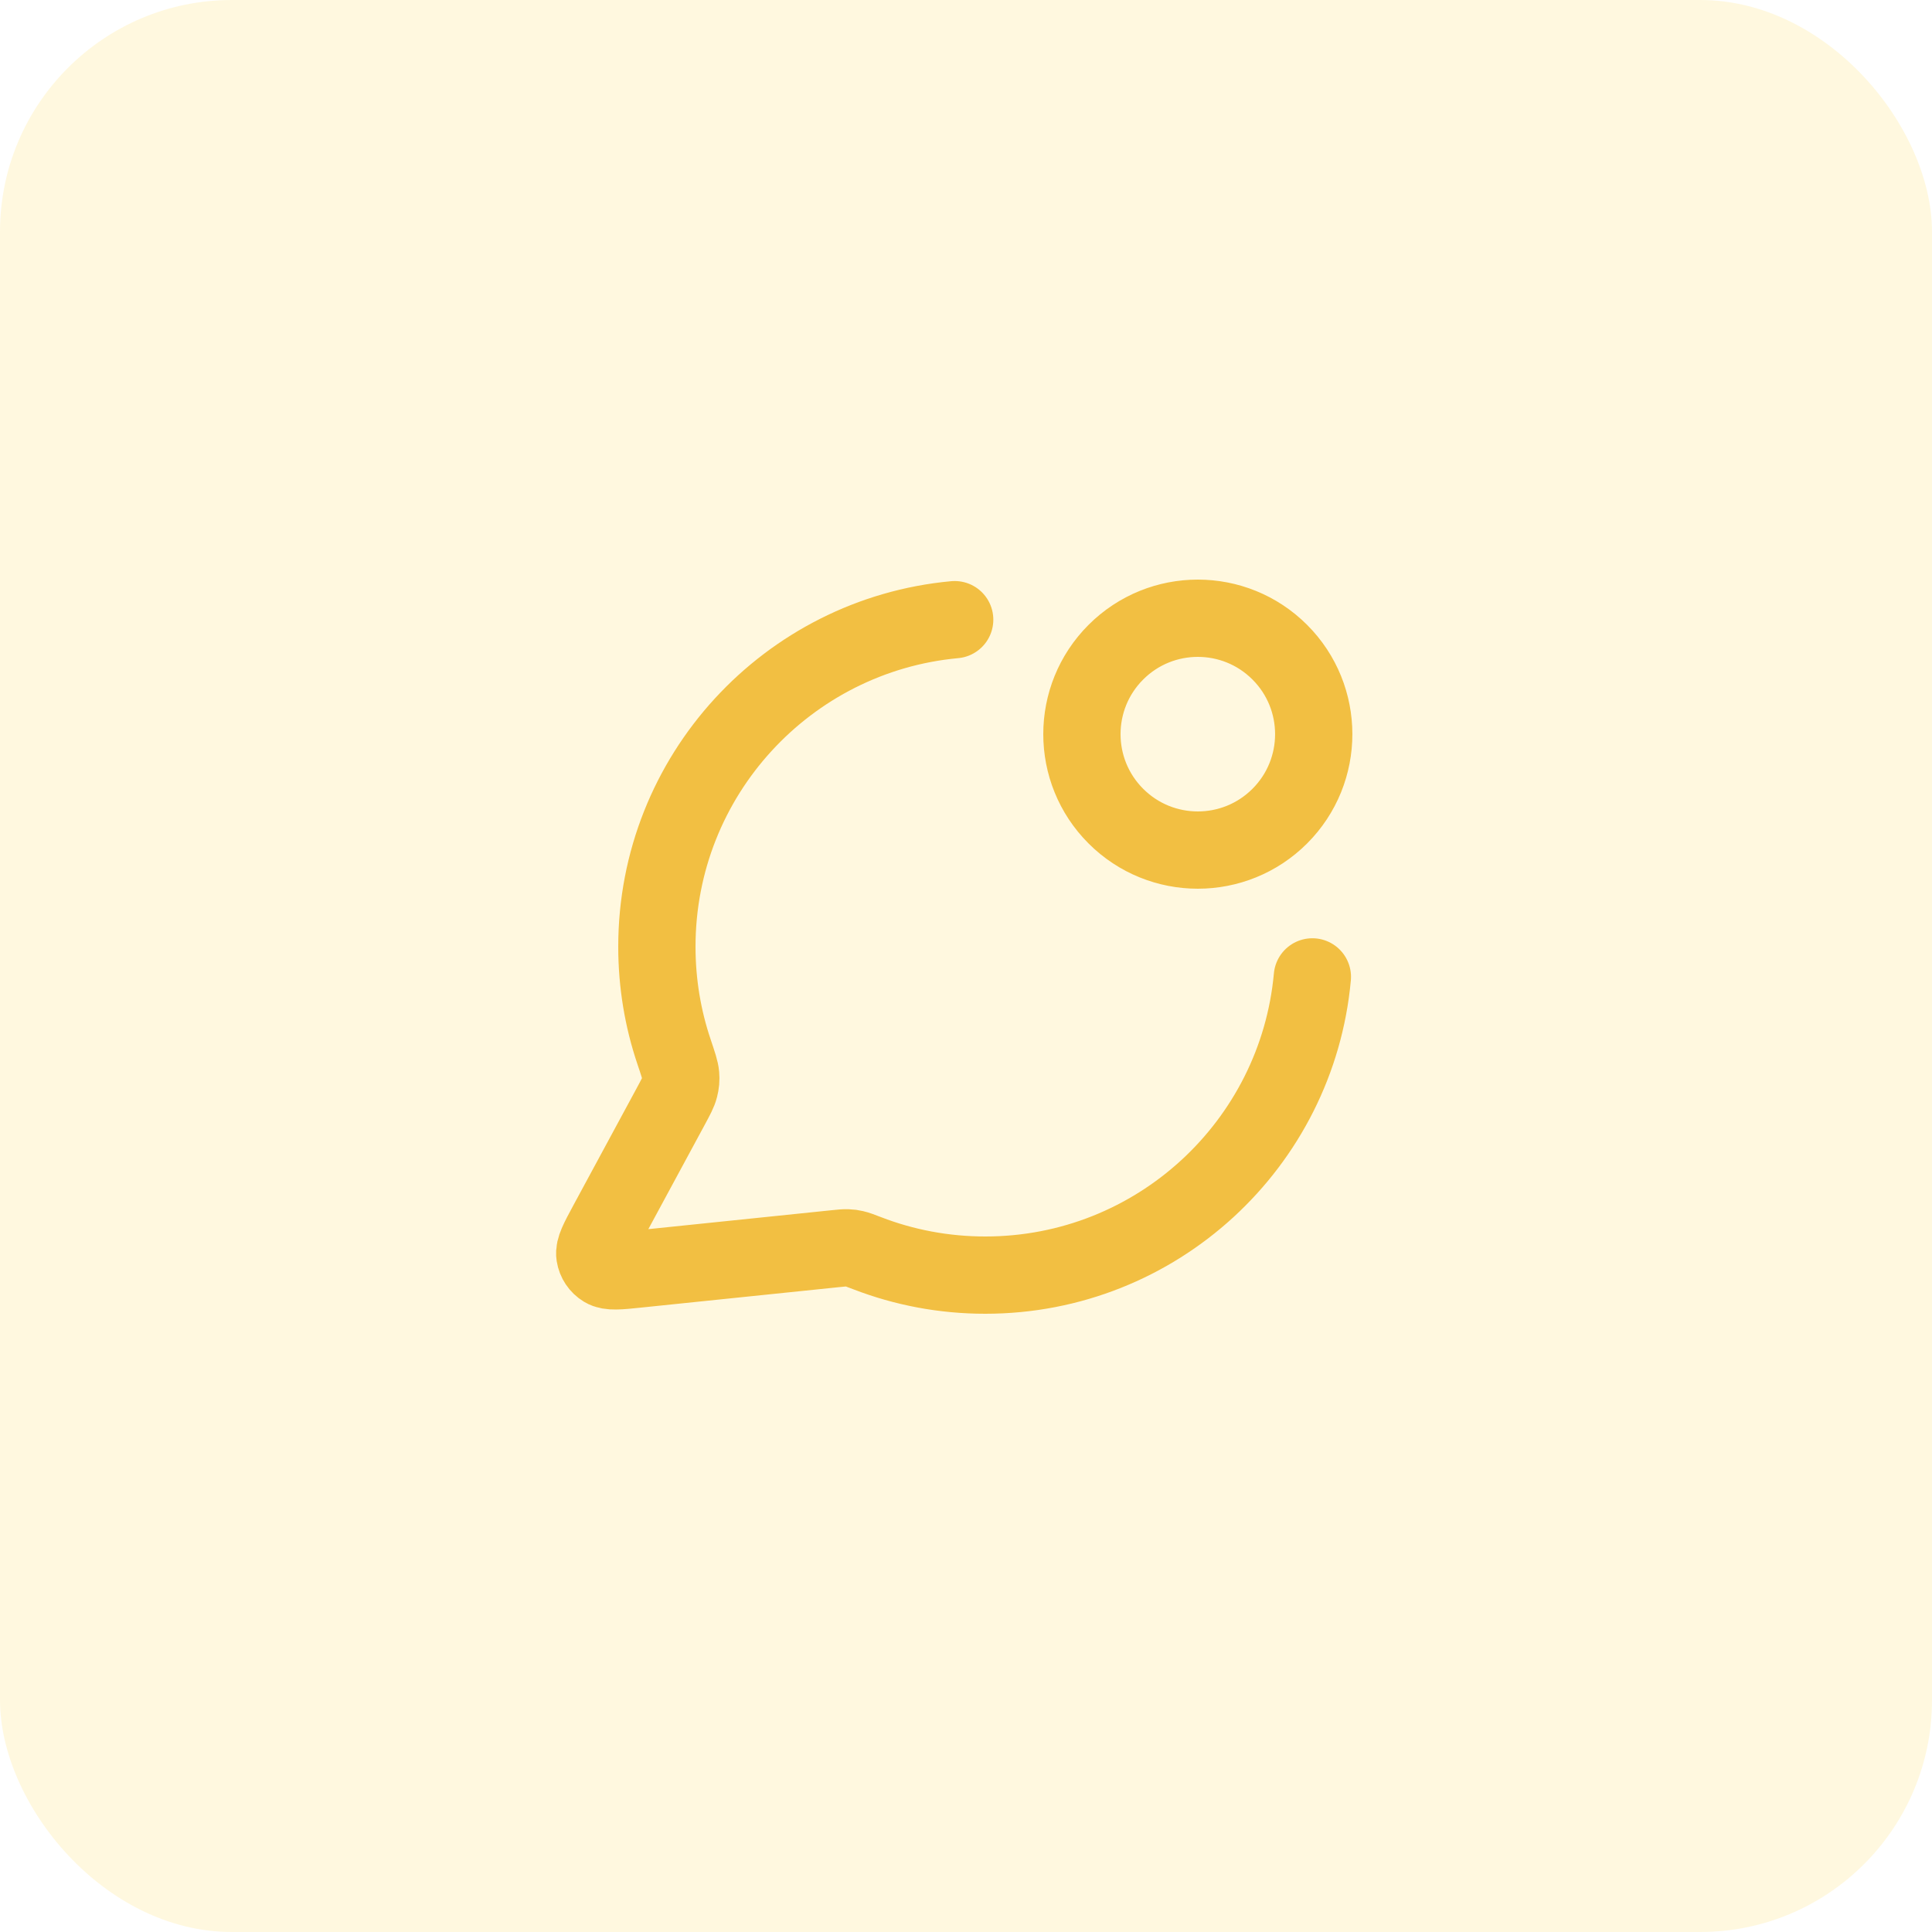
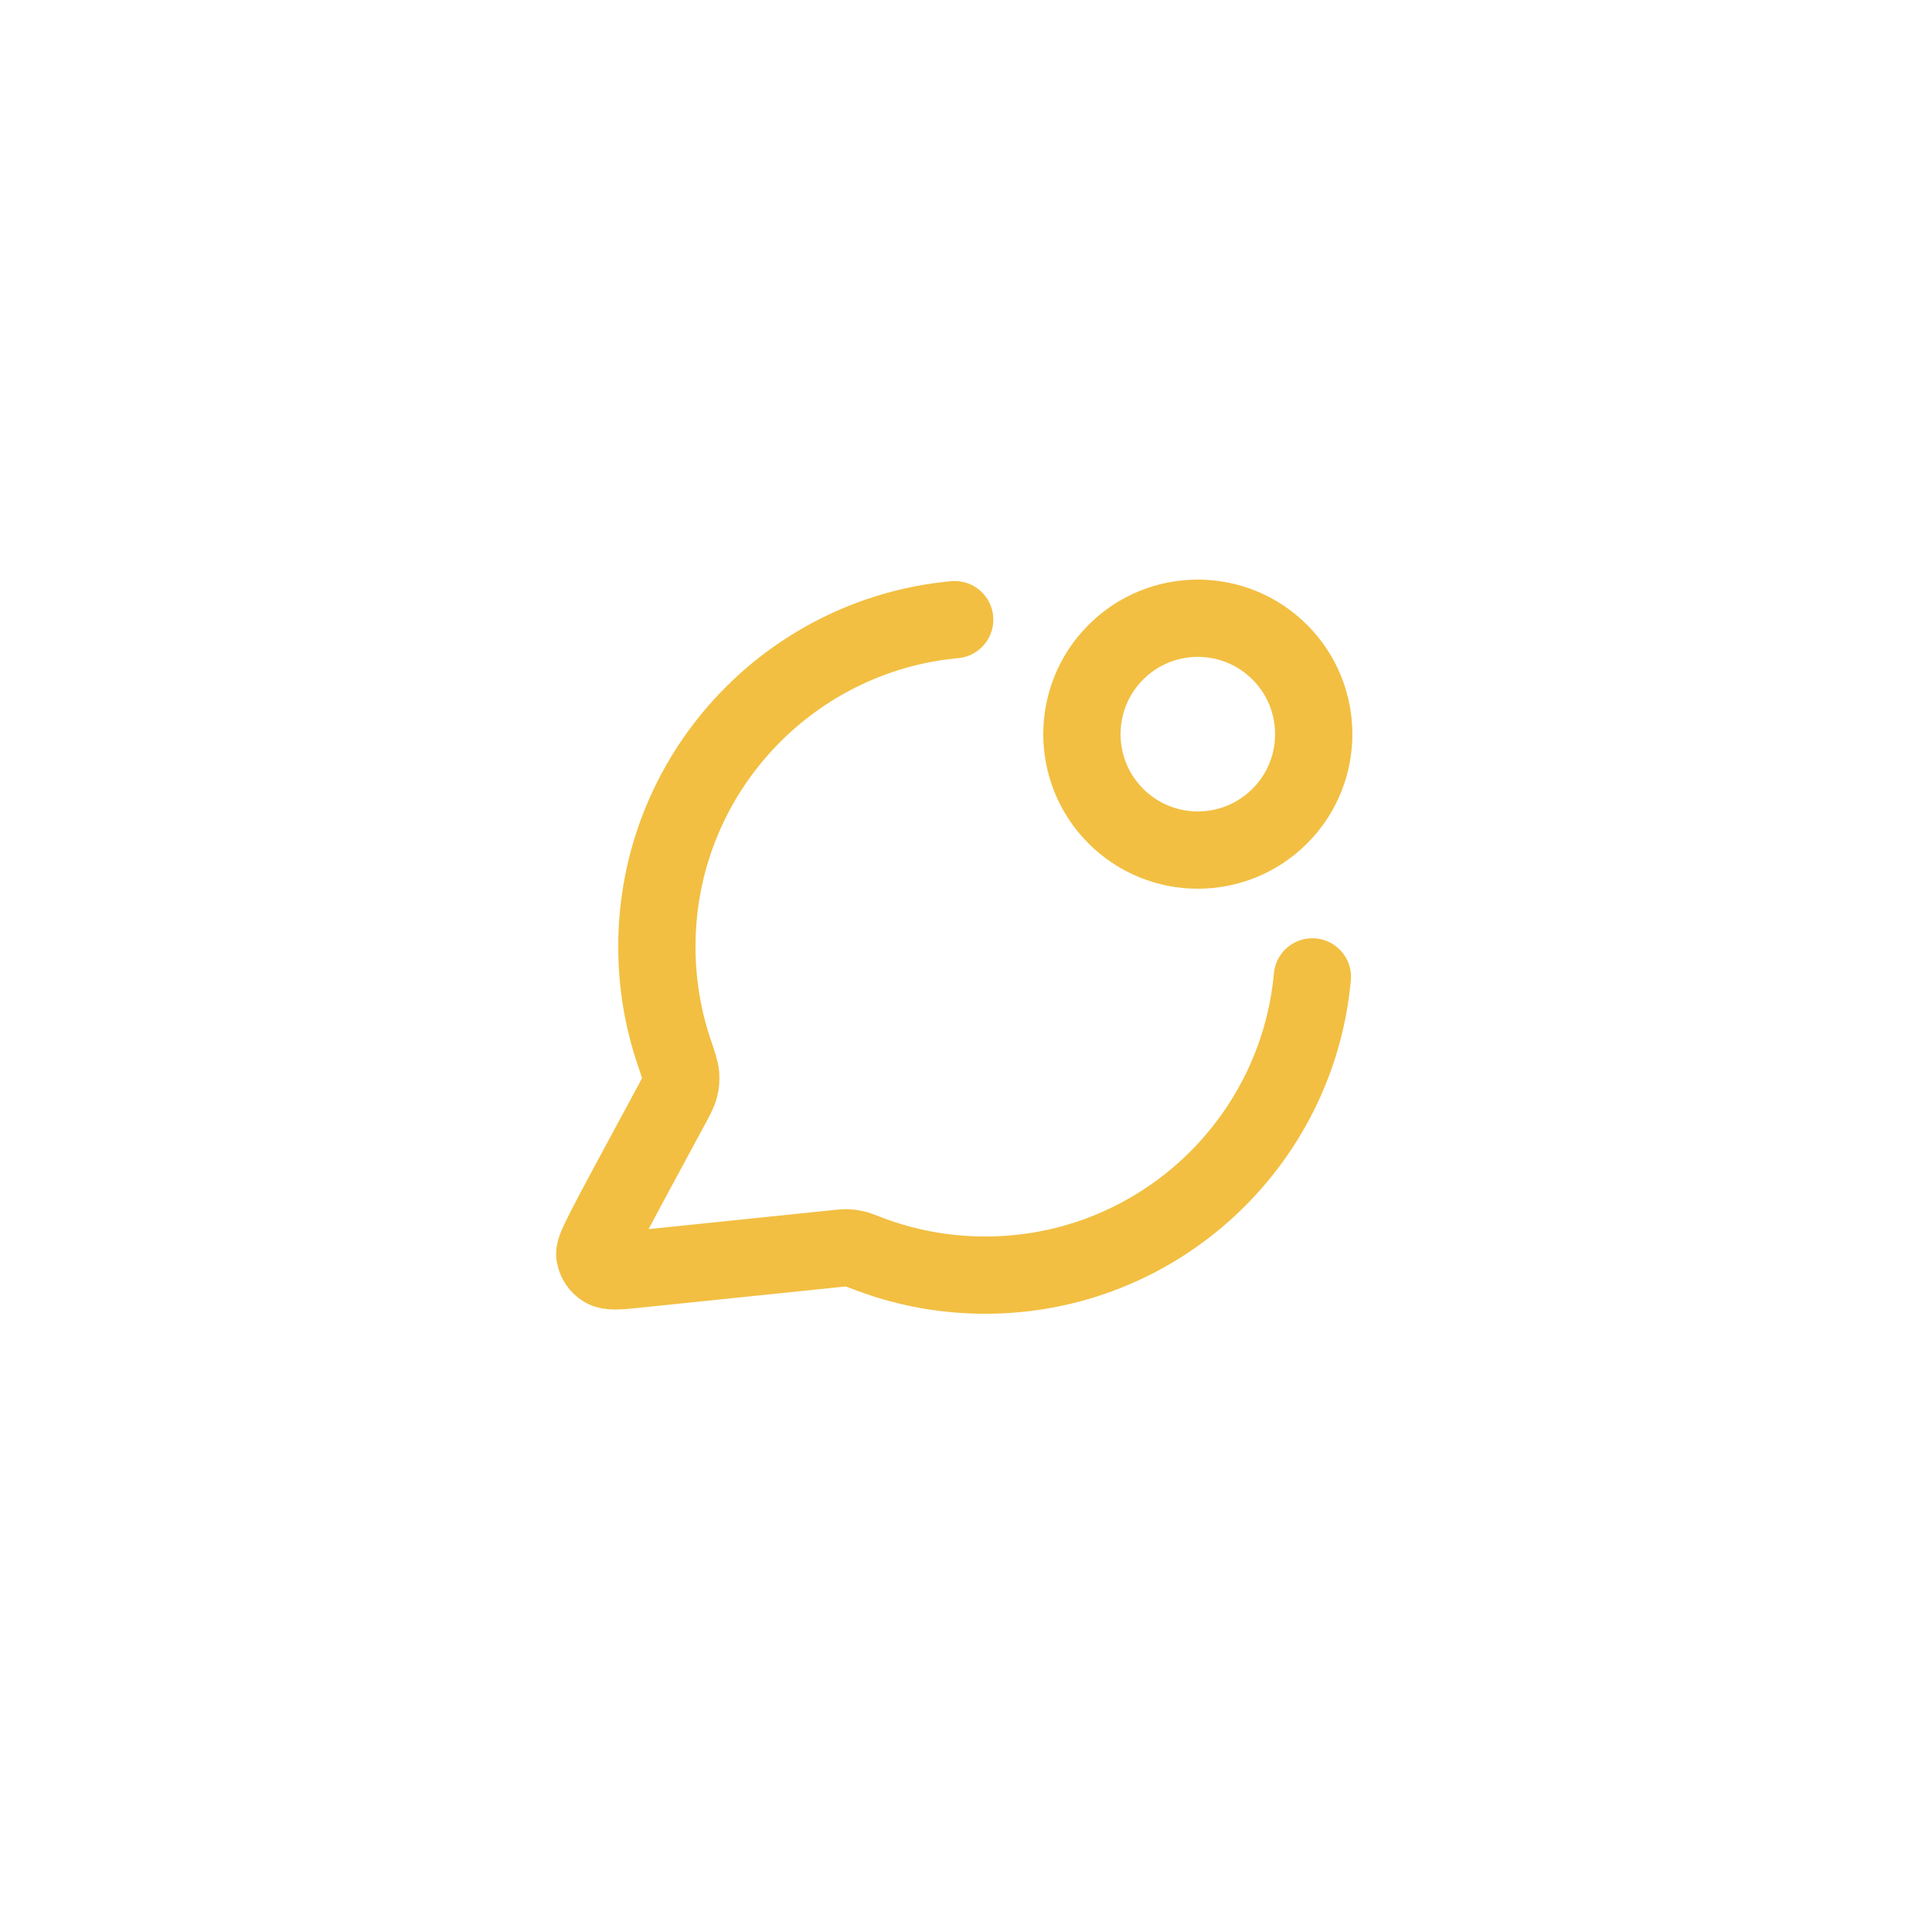
<svg xmlns="http://www.w3.org/2000/svg" width="50" height="50" viewBox="0 0 50 50" fill="none">
-   <rect width="50" height="50" rx="6" fill="#FFD02C" fill-opacity="0.15" />
-   <path d="M24.707 16.037C20.384 16.436 17 20.073 17 24.5C17 25.45 17.155 26.364 17.443 27.217C17.551 27.538 17.605 27.698 17.615 27.821C17.625 27.943 17.617 28.029 17.587 28.147C17.557 28.267 17.489 28.392 17.355 28.641L15.719 31.668C15.486 32.1 15.369 32.316 15.395 32.483C15.418 32.628 15.503 32.756 15.629 32.832C15.773 32.92 16.017 32.895 16.505 32.844L21.626 32.315C21.781 32.299 21.859 32.291 21.93 32.294C21.999 32.296 22.048 32.303 22.116 32.319C22.185 32.334 22.271 32.368 22.445 32.434C23.393 32.8 24.423 33 25.5 33C29.93 33 33.569 29.61 33.964 25.282M33.121 16.879C34.292 18.05 34.292 19.95 33.121 21.121C31.949 22.293 30.05 22.293 28.878 21.121C27.707 19.95 27.707 18.05 28.878 16.879C30.05 15.707 31.949 15.707 33.121 16.879Z" stroke="#F2BF42" stroke-width="2" stroke-linecap="round" stroke-linejoin="round" />
+   <path d="M24.707 16.037C20.384 16.436 17 20.073 17 24.5C17 25.45 17.155 26.364 17.443 27.217C17.551 27.538 17.605 27.698 17.615 27.821C17.625 27.943 17.617 28.029 17.587 28.147C17.557 28.267 17.489 28.392 17.355 28.641C15.486 32.1 15.369 32.316 15.395 32.483C15.418 32.628 15.503 32.756 15.629 32.832C15.773 32.92 16.017 32.895 16.505 32.844L21.626 32.315C21.781 32.299 21.859 32.291 21.93 32.294C21.999 32.296 22.048 32.303 22.116 32.319C22.185 32.334 22.271 32.368 22.445 32.434C23.393 32.8 24.423 33 25.5 33C29.93 33 33.569 29.61 33.964 25.282M33.121 16.879C34.292 18.05 34.292 19.95 33.121 21.121C31.949 22.293 30.05 22.293 28.878 21.121C27.707 19.95 27.707 18.05 28.878 16.879C30.05 15.707 31.949 15.707 33.121 16.879Z" stroke="#F2BF42" stroke-width="2" stroke-linecap="round" stroke-linejoin="round" />
</svg>